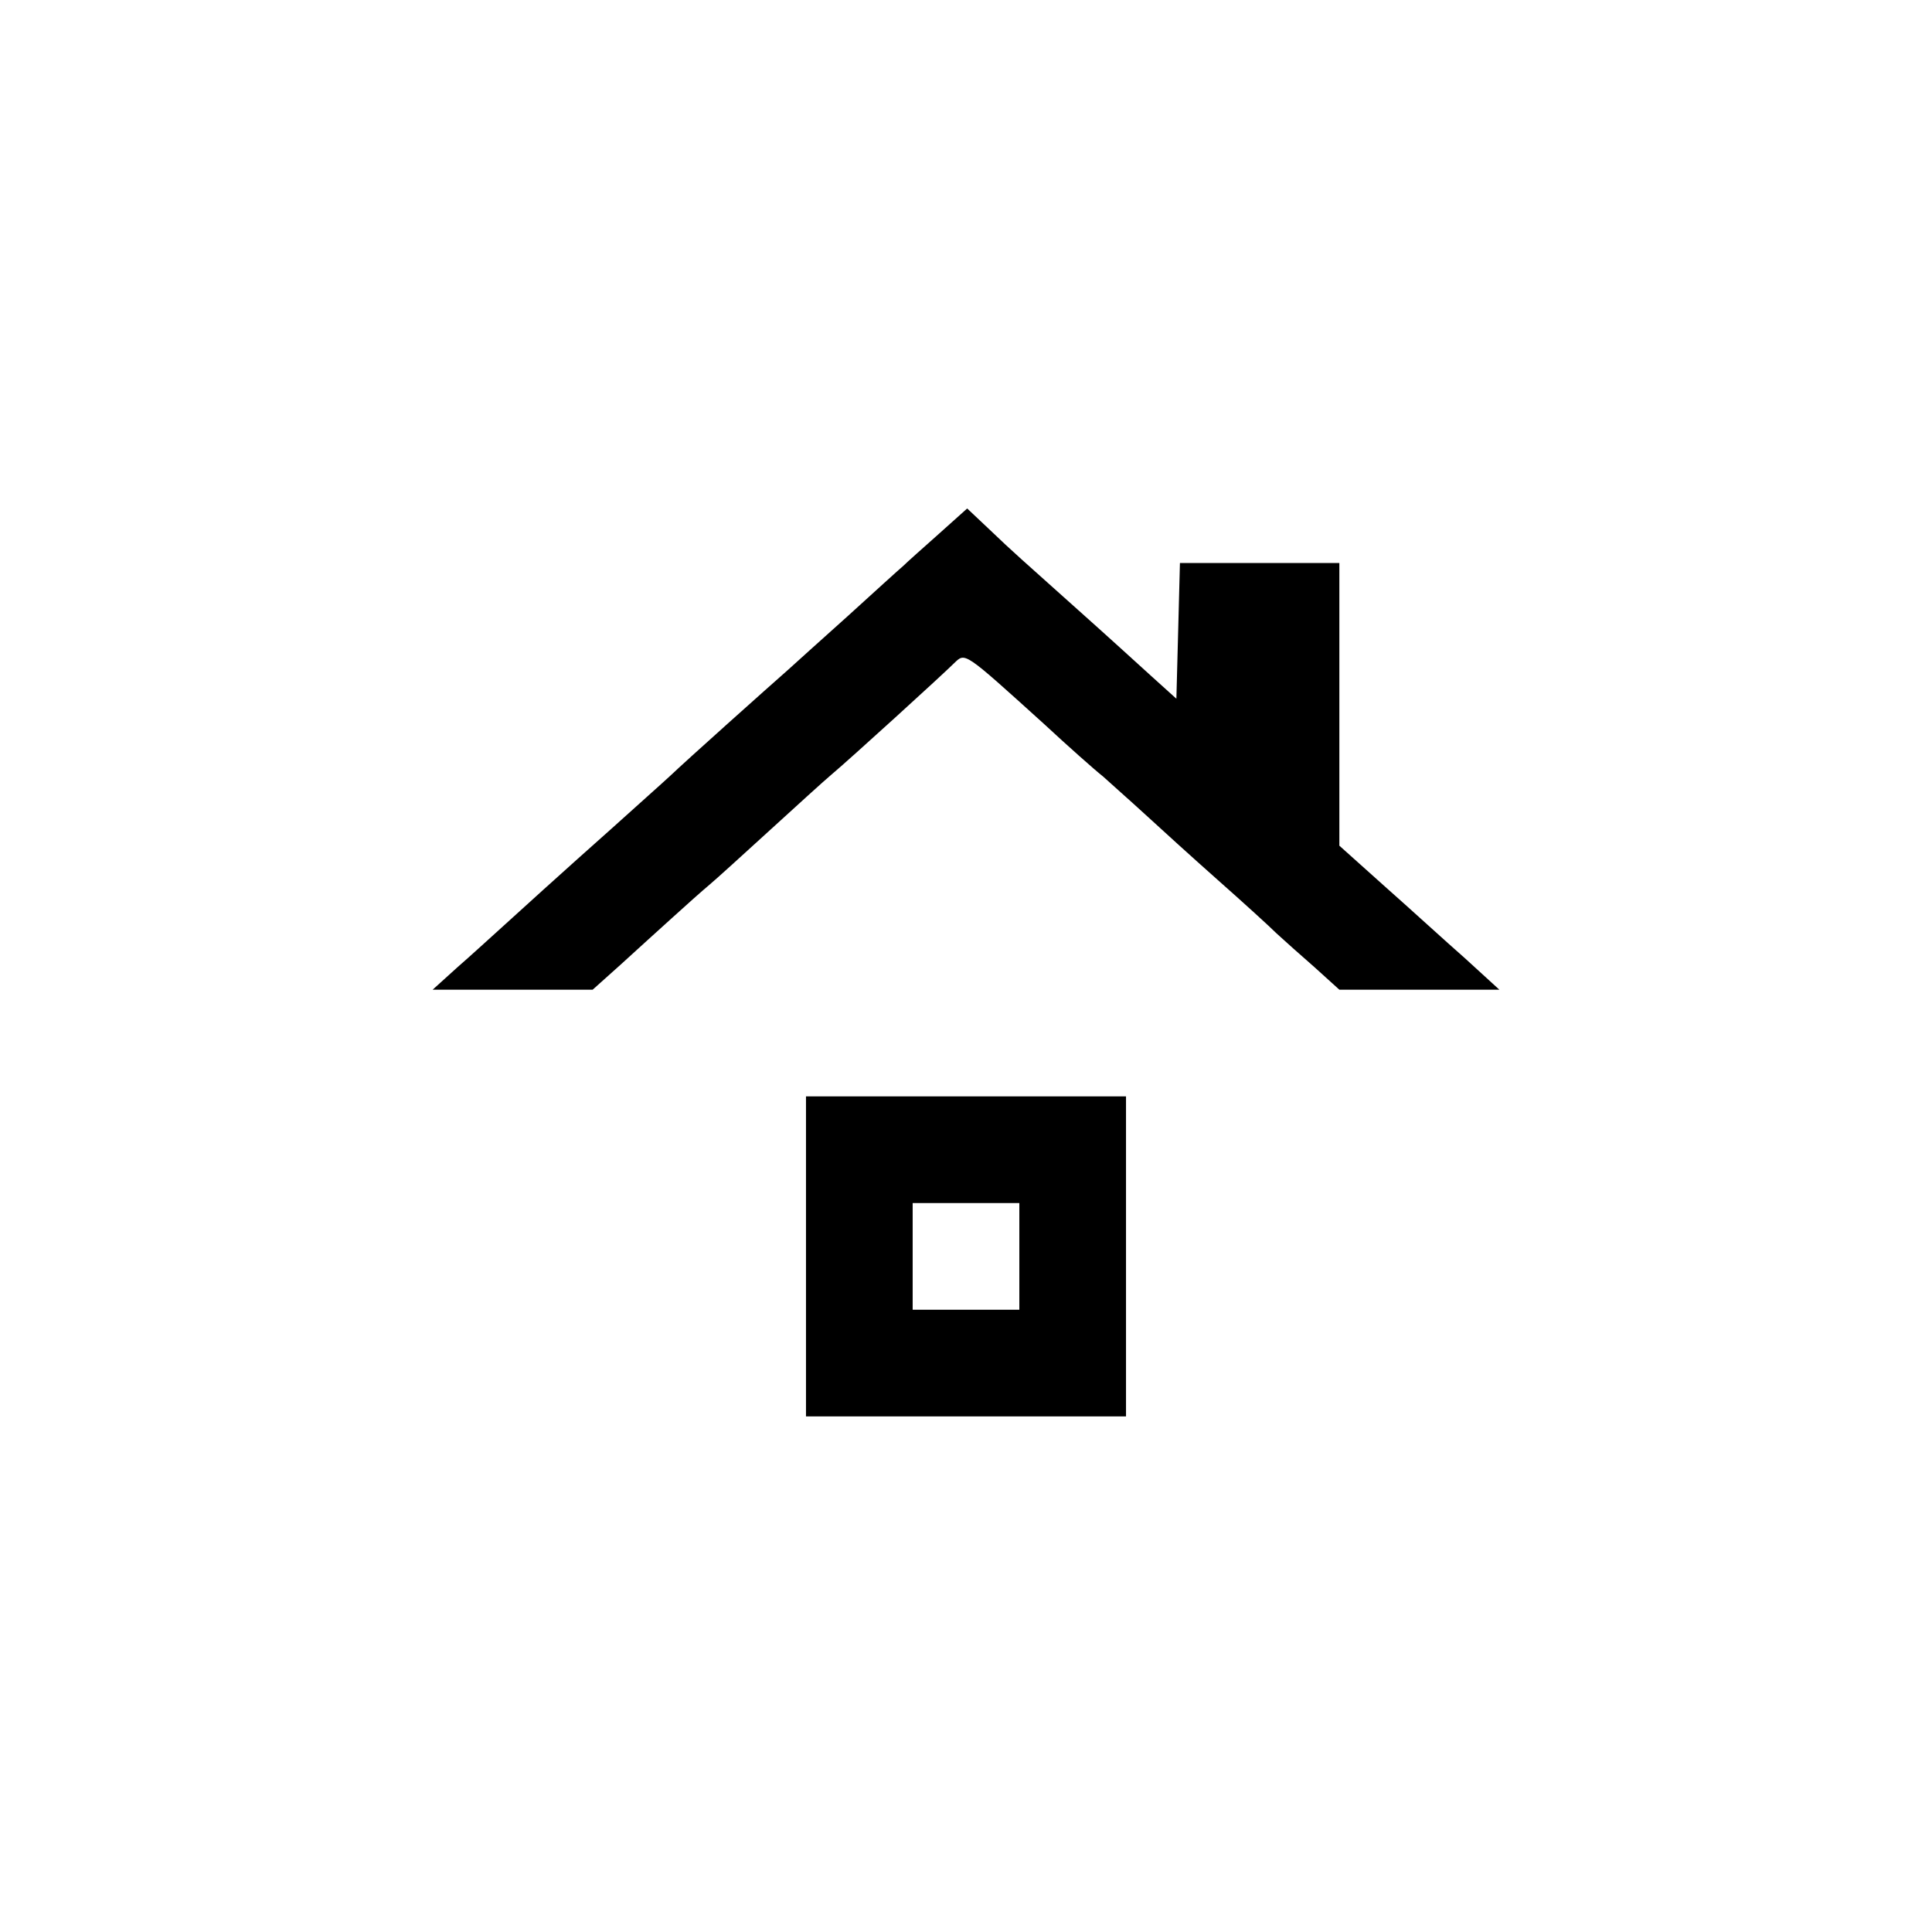
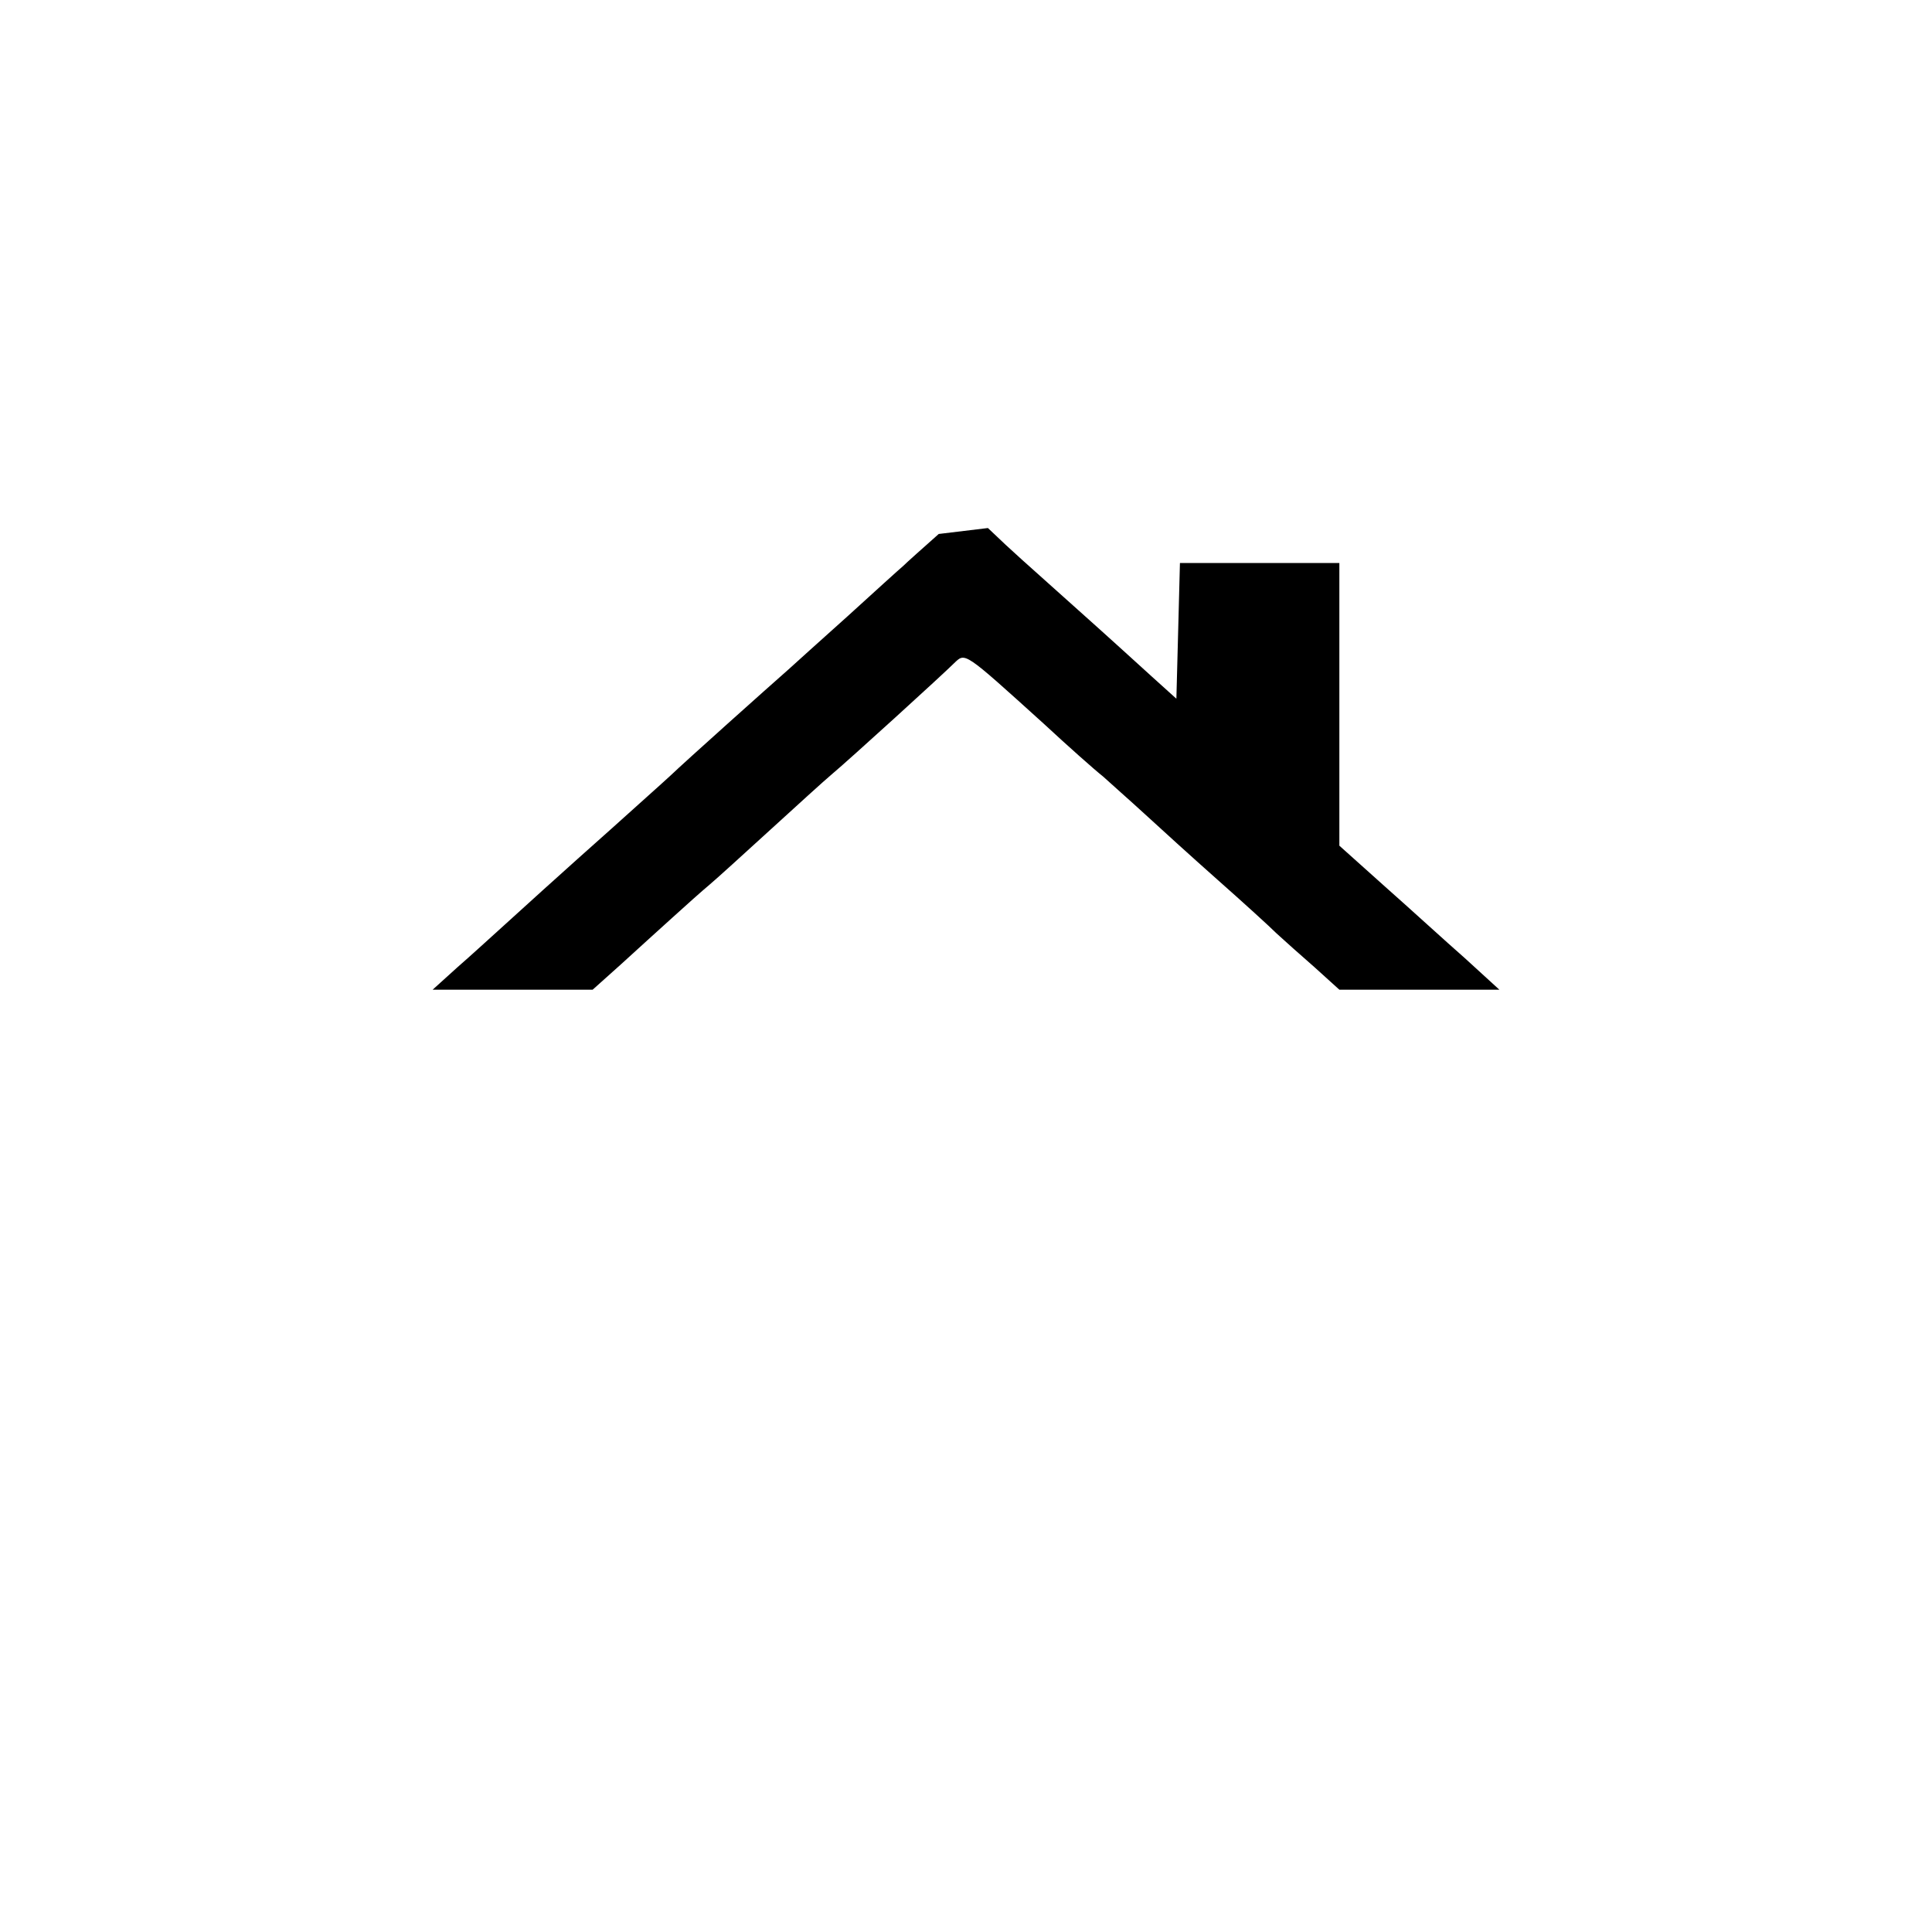
<svg xmlns="http://www.w3.org/2000/svg" version="1.0" width="326pt" height="326pt" viewBox="0 0 326 326" preserveAspectRatio="xMidYMid meet">
  <g transform="translate(0,326) scale(0.1,-0.1)" fill="#000000" stroke="none">
-     <path d="M1584 2359 c-27 -24 -54 -48 -60 -54 -6 -5 -49 -44 -94 -85 -46 -41 -91 -82 -100 -90 -33 -29 -174 -155 -199 -179 -14 -13 -59 -53 -100 -90 -71 -63 -166 -149 -201 -181 -9 -8 -35 -32 -58 -52 l-42 -38 135 0 135 0 48 43 c25 23 65 59 87 79 22 20 50 45 62 55 12 10 58 52 103 93 45 41 91 83 103 93 31 26 188 169 207 188 19 18 15 21 151 -102 41 -38 86 -78 100 -89 13 -12 45 -40 70 -63 25 -23 80 -73 124 -112 43 -38 88 -79 99 -90 12 -11 41 -37 64 -57 l42 -38 135 0 135 0 -58 53 c-32 28 -92 83 -135 121 l-77 69 0 238 0 239 -135 0 -134 0 -3 -115 -3 -114 -41 37 c-22 20 -78 71 -124 112 -98 88 -106 94 -153 139 l-35 33 -48 -43z" />
-     <path d="M1360 1140 l0 -270 270 0 270 0 0 270 0 270 -270 0 -270 0 0 -270z m360 0 l0 -90 -90 0 -90 0 0 90 0 90 90 0 90 0 0 -90z" />
+     <path d="M1584 2359 c-27 -24 -54 -48 -60 -54 -6 -5 -49 -44 -94 -85 -46 -41 -91 -82 -100 -90 -33 -29 -174 -155 -199 -179 -14 -13 -59 -53 -100 -90 -71 -63 -166 -149 -201 -181 -9 -8 -35 -32 -58 -52 l-42 -38 135 0 135 0 48 43 c25 23 65 59 87 79 22 20 50 45 62 55 12 10 58 52 103 93 45 41 91 83 103 93 31 26 188 169 207 188 19 18 15 21 151 -102 41 -38 86 -78 100 -89 13 -12 45 -40 70 -63 25 -23 80 -73 124 -112 43 -38 88 -79 99 -90 12 -11 41 -37 64 -57 l42 -38 135 0 135 0 -58 53 c-32 28 -92 83 -135 121 l-77 69 0 238 0 239 -135 0 -134 0 -3 -115 -3 -114 -41 37 c-22 20 -78 71 -124 112 -98 88 -106 94 -153 139 z" />
  </g>
</svg>